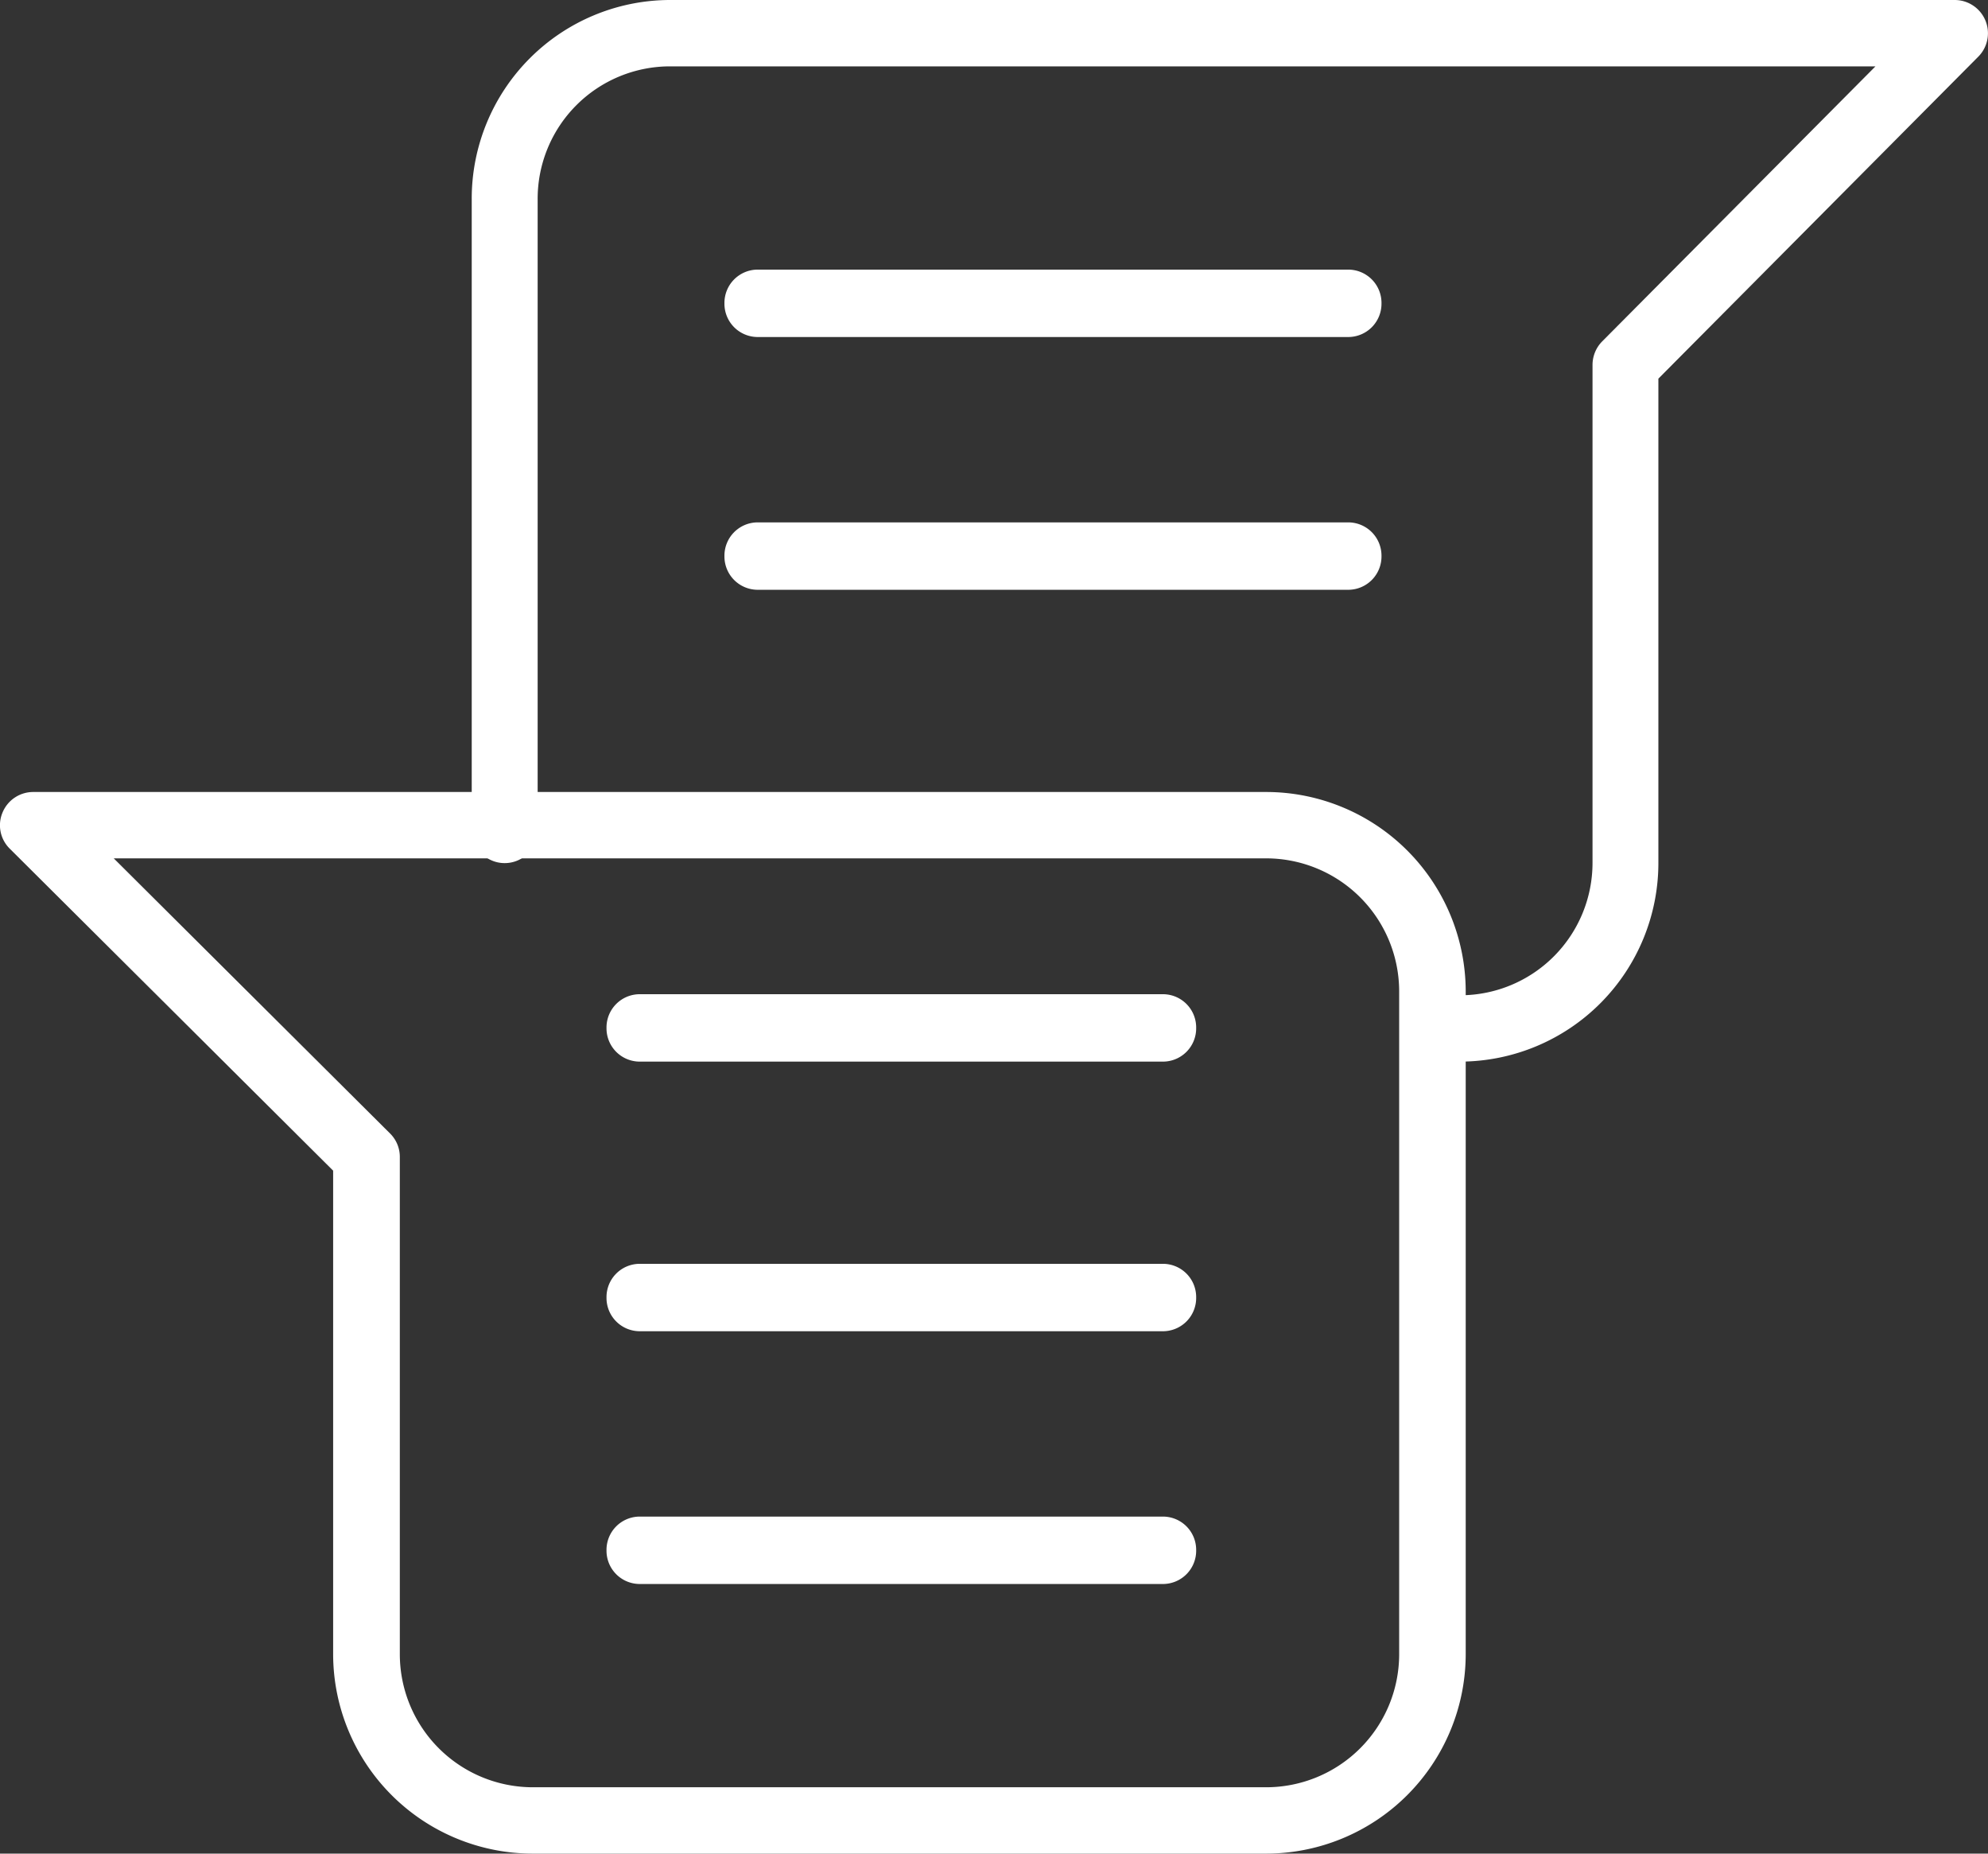
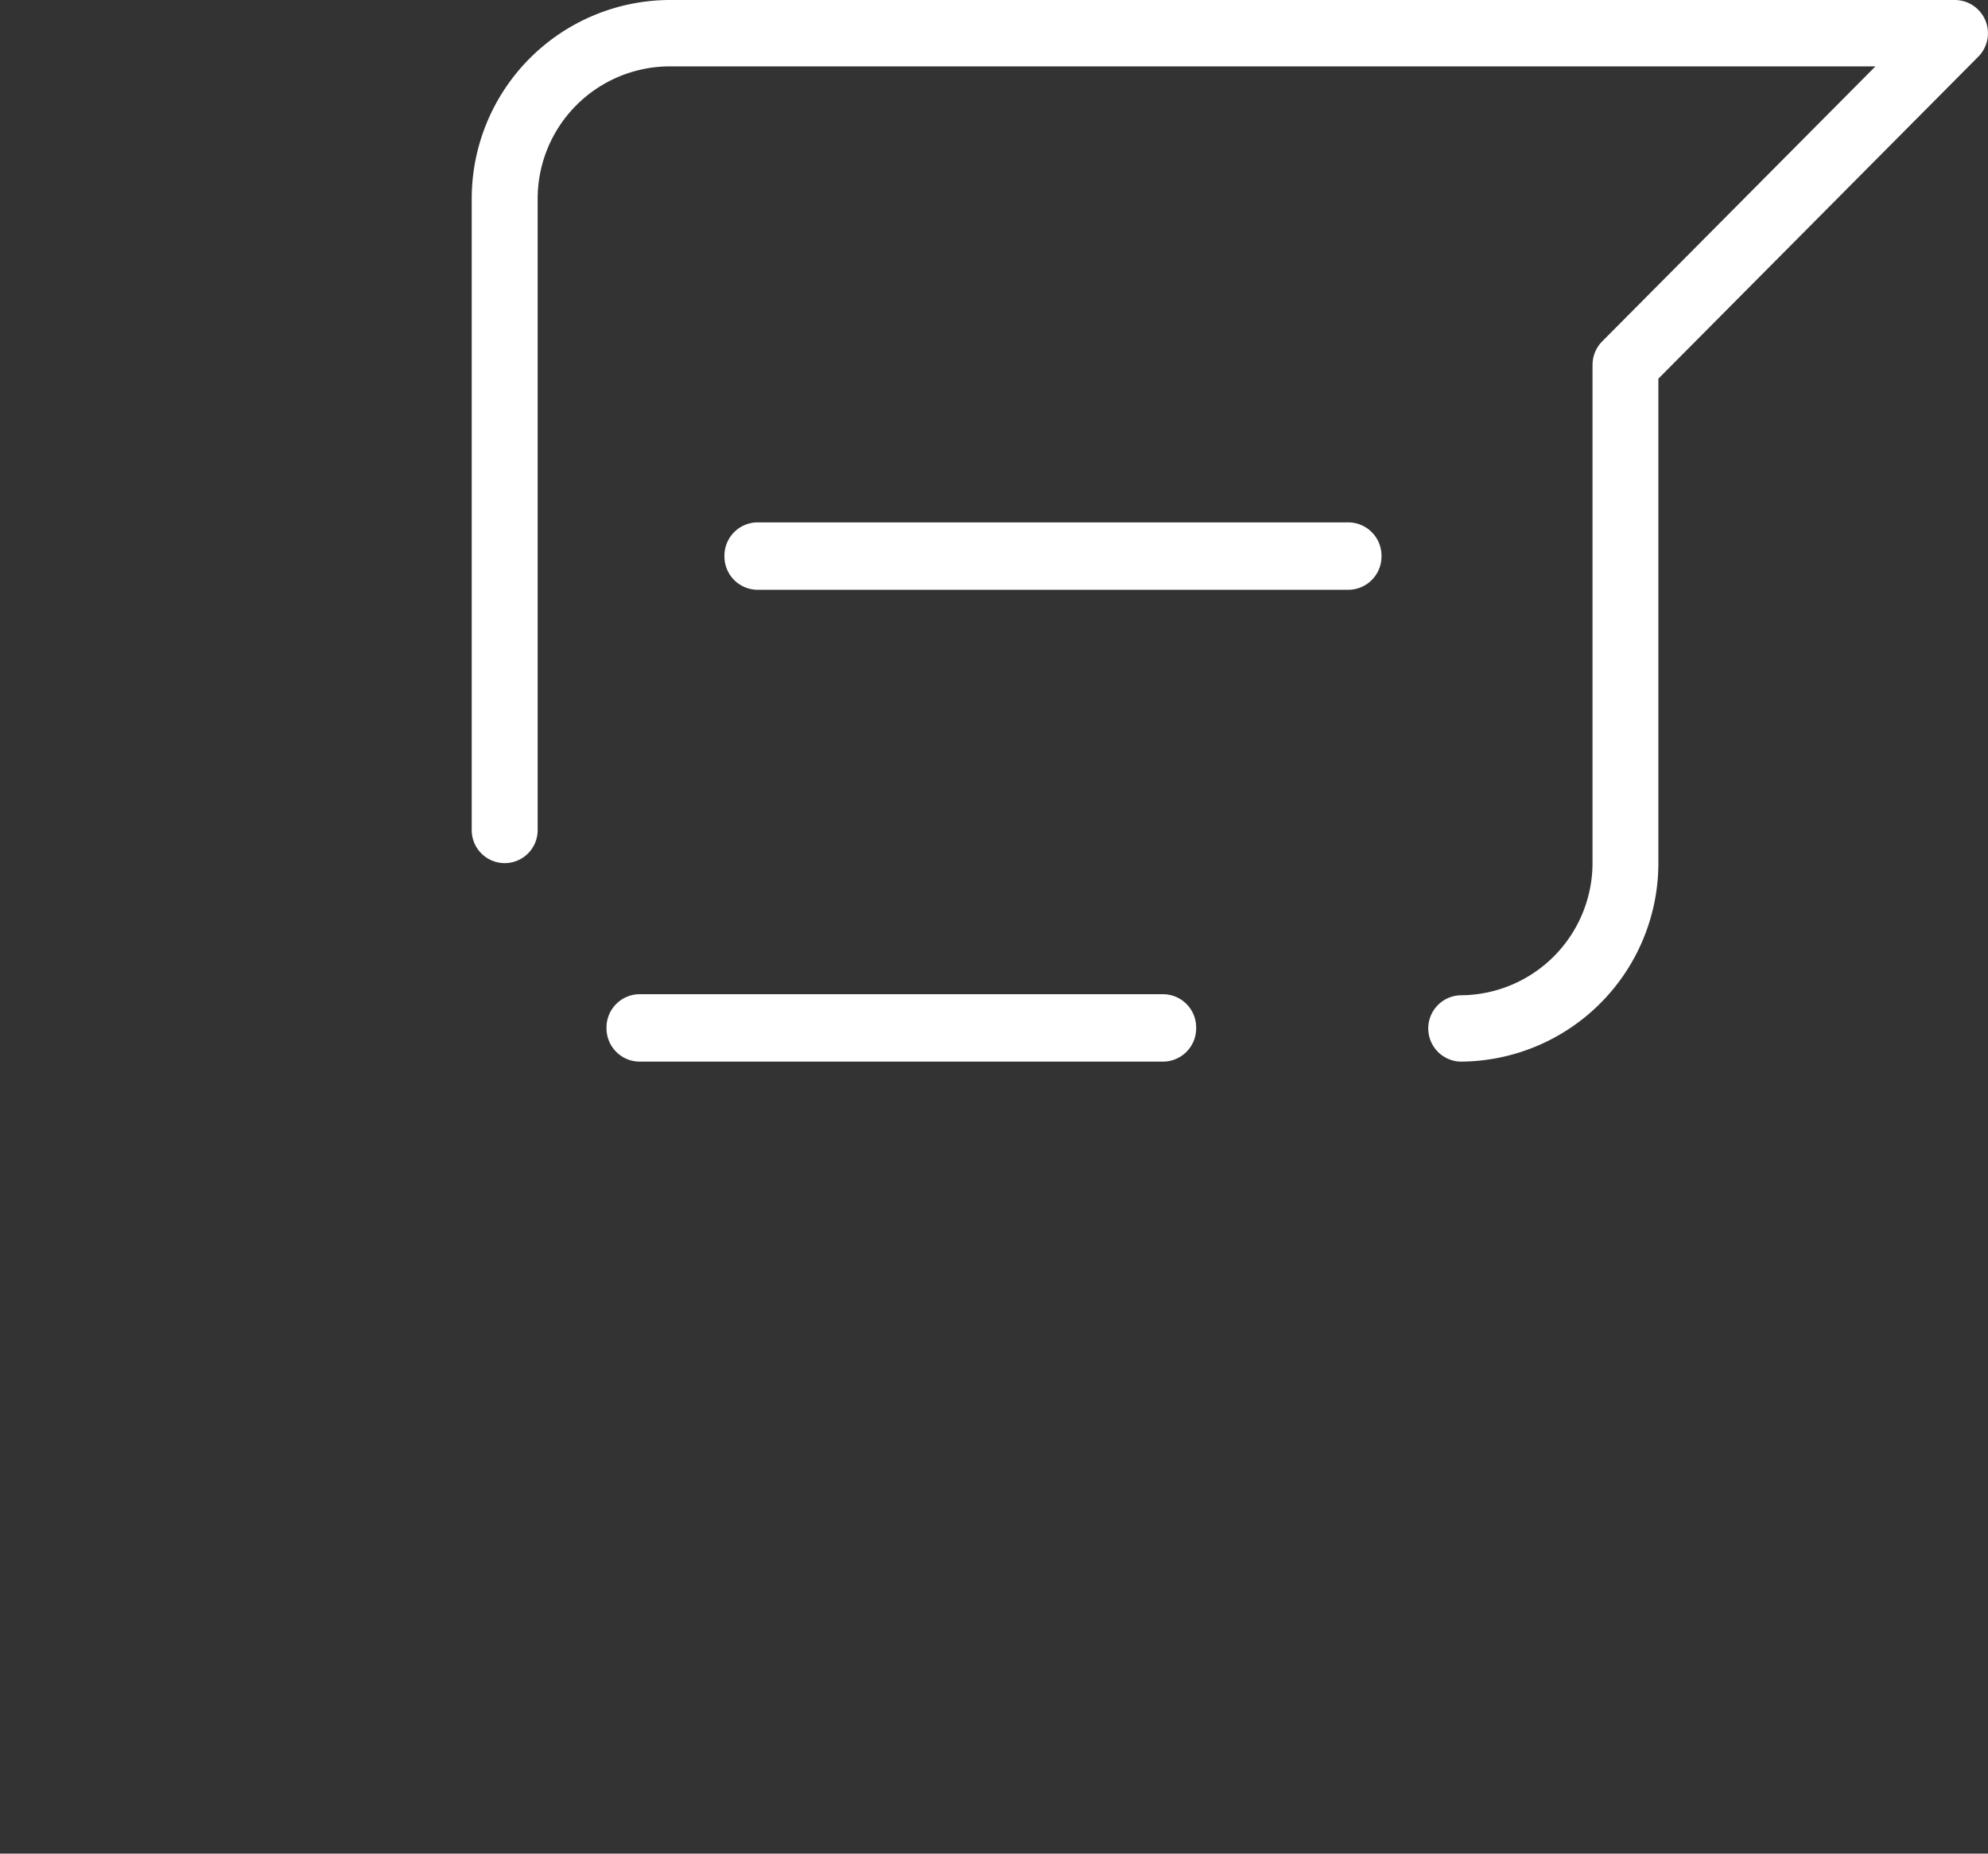
<svg xmlns="http://www.w3.org/2000/svg" id="Group_17" data-name="Group 17" width="118" height="110" viewBox="0 0 118 110">
  <rect x="0" y="0" width="118" height="110" fill="#333333" stroke="none" />
  <defs>
    <clipPath id="clip-path">
-       <path id="Clip_2" data-name="Clip 2" d="M0,0H87V63H0Z" fill="none" />
-     </clipPath>
+       </clipPath>
    <clipPath id="clip-path-2">
      <path id="Clip_11" data-name="Clip 11" d="M0,0H90V63H0Z" transform="translate(0)" fill="none" />
    </clipPath>
  </defs>
  <g id="Group_3" data-name="Group 3" transform="translate(0 47)">
    <path id="Clip_2-2" data-name="Clip 2" d="M0,0H87V63H0Z" fill="none" />
    <g id="Group_3-2" data-name="Group 3" clip-path="url(#clip-path)">
-       <path id="Fill_1" data-name="Fill 1" d="M75.138,63h-43.5A11.851,11.851,0,0,1,19.775,51.188V22.471L.579,3.362A1.948,1.948,0,0,1,.152,1.217,1.968,1.968,0,0,1,1.979,0H75.138A11.852,11.852,0,0,1,87,11.813V51.188A11.852,11.852,0,0,1,75.138,63ZM6.752,3.938l16.4,16.325a1.953,1.953,0,0,1,.581,1.393V51.188a7.9,7.9,0,0,0,7.908,7.875h43.5a7.9,7.9,0,0,0,7.909-7.875V11.813a7.9,7.9,0,0,0-7.909-7.875Z" transform="translate(-0.001)" fill="#fff" />
-     </g>
+       </g>
  </g>
  <path id="Fill_4" data-name="Fill 4" d="M33.056,4H1.944A1.974,1.974,0,0,1,0,2,1.974,1.974,0,0,1,1.944,0H33.056A1.974,1.974,0,0,1,35,2a1.974,1.974,0,0,1-1.944,2" transform="translate(36 59)" fill="#fff" />
-   <path id="Fill_6" data-name="Fill 6" d="M33.056,4H1.944A1.974,1.974,0,0,1,0,2,1.974,1.974,0,0,1,1.944,0H33.056A1.974,1.974,0,0,1,35,2a1.974,1.974,0,0,1-1.944,2" transform="translate(36 75)" fill="#fff" />
-   <path id="Fill_8" data-name="Fill 8" d="M33.056,4H1.944A1.974,1.974,0,0,1,0,2,1.974,1.974,0,0,1,1.944,0H33.056A1.974,1.974,0,0,1,35,2a1.974,1.974,0,0,1-1.944,2" transform="translate(36 90)" fill="#fff" />
  <g id="Group_12" data-name="Group 12" transform="translate(28)">
    <path id="Clip_11-2" data-name="Clip 11" d="M0,0H90V63H0Z" transform="translate(0)" fill="none" />
    <g id="Group_12-2" data-name="Group 12" clip-path="url(#clip-path-2)">
      <path id="Fill_10" data-name="Fill 10" d="M58.7,63a1.969,1.969,0,0,1,0-3.937,7.859,7.859,0,0,0,7.826-7.875V21.656a1.989,1.989,0,0,1,.571-1.394L83.32,3.938H11.739a7.859,7.859,0,0,0-7.826,7.875V49.219a1.957,1.957,0,1,1-3.913,0V11.813A11.79,11.79,0,0,1,11.739,0h76.3a1.973,1.973,0,0,1,1.385,3.363L70.435,22.471V51.188A11.79,11.79,0,0,1,58.7,63" transform="translate(0)" fill="#fff" />
    </g>
  </g>
-   <path id="Fill_13" data-name="Fill 13" d="M37.05,4H1.95A1.976,1.976,0,0,1,0,2,1.976,1.976,0,0,1,1.95,0h35.1A1.976,1.976,0,0,1,39,2a1.976,1.976,0,0,1-1.95,2" transform="translate(43 16)" fill="#fff" />
  <path id="Fill_15" data-name="Fill 15" d="M37.05,4H1.95A1.976,1.976,0,0,1,0,2,1.976,1.976,0,0,1,1.95,0h35.1A1.976,1.976,0,0,1,39,2a1.976,1.976,0,0,1-1.95,2" transform="translate(43 31)" fill="#fff" />
</svg>